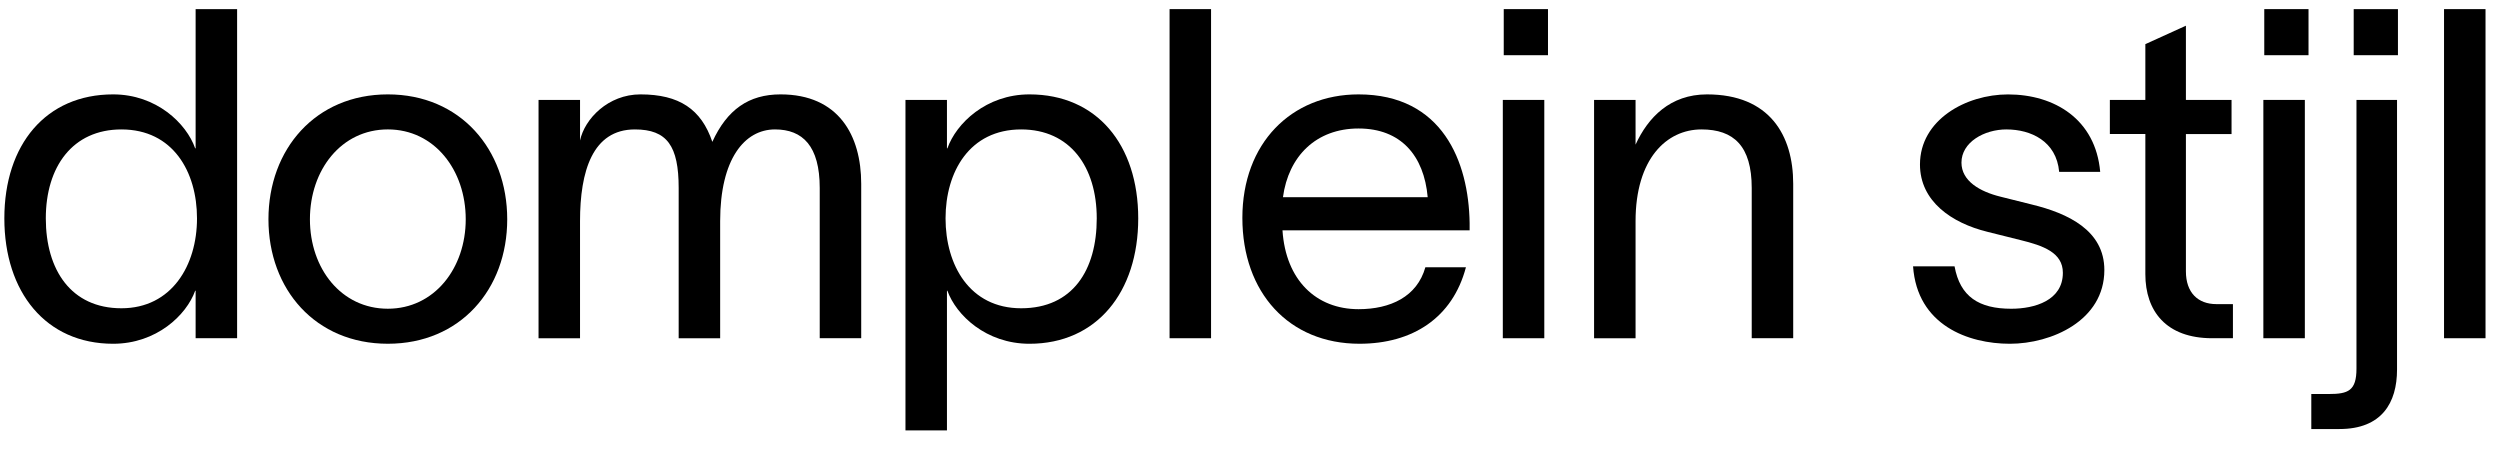
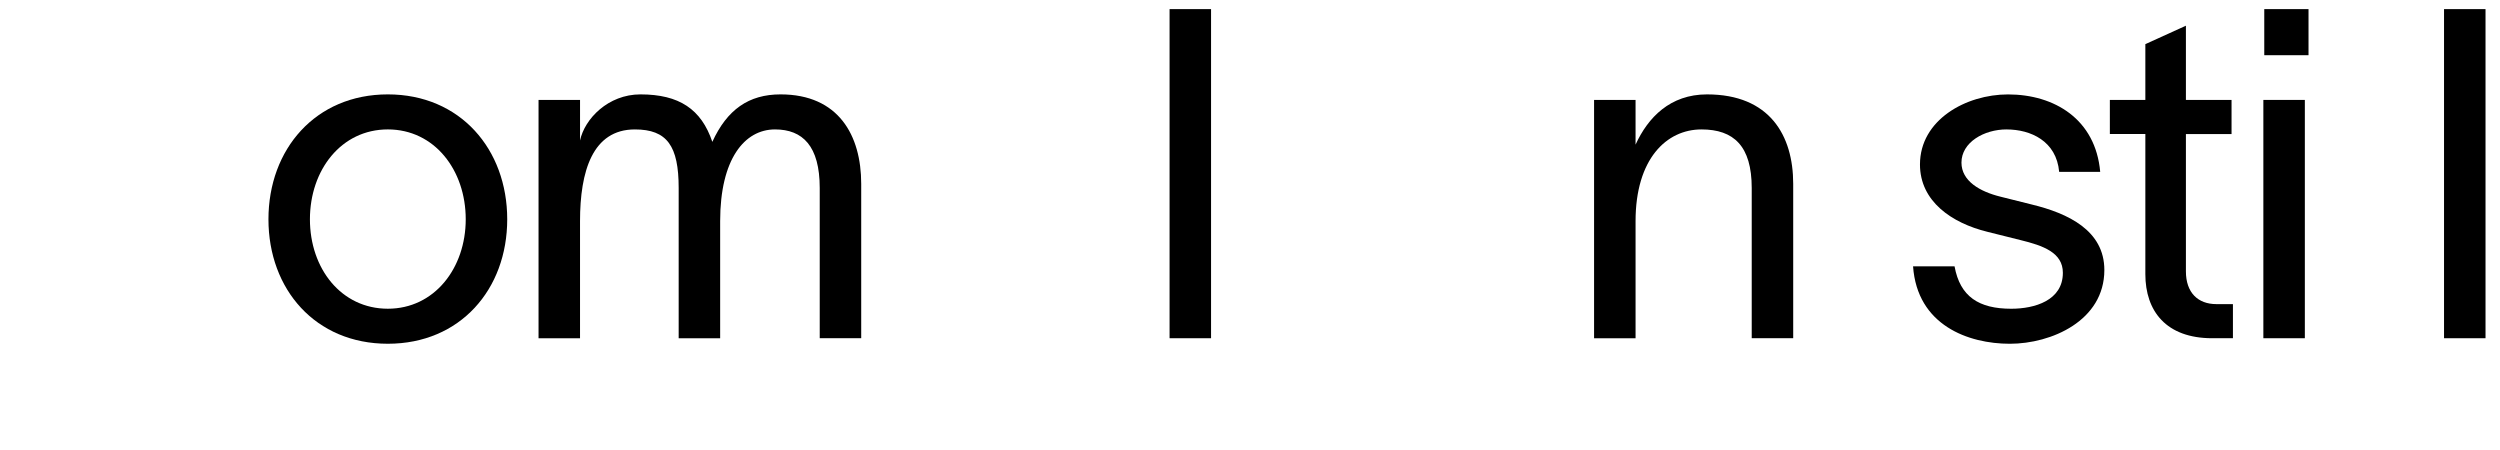
<svg xmlns="http://www.w3.org/2000/svg" id="Laag_1" version="1.1" viewBox="0 0 1920 345.9">
  <defs>
    <style>
      .st0 {
        fill: none;
      }

      .st1 {
        isolation: isolate;
      }
    </style>
  </defs>
  <rect class="st0" x="-7" y="2" width="2469" height="467" />
  <g class="st1">
-     <path d="M182.1,7v252.76h-31.86v-36.46h-.35c-6.73,18.76-29.74,40.71-63.01,40.71-51.68,0-83.54-39.65-83.54-96.29s31.86-95.23,83.54-95.23c33.28,0,56.29,22.3,63.01,41.42h.35V7h31.86ZM151.3,167.72c0-35.75-18.41-68.32-58.06-68.32-37.52,0-58.06,28.67-58.06,68.32s19.47,69.03,58.06,69.03,58.06-32.92,58.06-69.03Z" />
    <path d="M206.17,168.42c0-53.81,36.11-95.93,91.69-95.93s91.69,42.13,91.69,95.93-36.11,95.58-91.69,95.58-91.69-41.77-91.69-95.58ZM357.68,168.42c0-37.88-24.07-69.03-59.83-69.03s-59.83,31.15-59.83,69.03,24.07,68.68,59.83,68.68,59.83-31.15,59.83-68.68Z" />
    <path d="M413.61,76.74h31.86v31.15c3.54-16.64,21.59-35.4,46.38-35.4,29.74,0,46.73,11.33,55.22,36.46,11.33-24.78,27.97-36.46,52.39-36.46,44.6,0,61.95,31.51,61.95,68.68v118.59h-31.86v-115.4c0-32.21-13.1-44.96-34.34-44.96-23.37,0-42.13,22.66-42.13,70.45v89.92h-31.86v-115.4c0-32.21-8.85-44.96-33.63-44.96-32.57,0-42.13,32.21-42.13,70.45v89.92h-31.86V76.74Z" />
-     <path d="M874.16,167.72c0,56.64-31.86,96.29-83.54,96.29-33.28,0-56.29-21.95-63.01-40.71h-.35v107.26h-31.86V76.74h31.86v37.17h.35c6.73-19.12,29.74-41.42,63.01-41.42,51.69,0,83.54,38.59,83.54,95.23ZM842.3,167.72c0-39.65-20.53-68.32-58.06-68.32-39.65,0-58.06,32.57-58.06,68.32s18.41,69.03,58.06,69.03,58.06-29.38,58.06-69.03Z" />
    <path d="M930.09,7v252.76h-31.86V7h31.86Z" />
-     <path d="M1128.68,176.92h-143.73c2.48,38.23,25.84,60.53,58.41,60.53,24.43,0,44.96-9.56,51.33-32.21h31.15c-10.27,38.94-41.06,58.76-81.78,58.76-54.16,0-89.92-39.29-89.92-96.64s37.52-94.87,89.21-94.87c64.43,0,84.61,51.68,85.32,98.77v5.66ZM1096.47,151.43c-2.83-31.86-20.53-52.75-53.1-52.75s-53.81,21.24-58.06,52.75h111.16Z" />
-     <path d="M1154.16,76.74h31.86v183.02h-31.86V76.74ZM1154.87,42.4V7h33.98v35.4h-33.98Z" />
    <path d="M1224.25,76.74h31.86v34.34c9.56-20.89,26.55-38.59,54.87-38.59,48.14,0,66.2,31.51,66.2,68.68v118.59h-31.86v-115.4c0-32.21-13.81-44.96-38.59-44.96-26.9,0-50.62,22.66-50.62,70.45v89.92h-31.86V76.74Z" />
    <path d="M1541.09,99.39c-17.35,0-34.69,9.91-34.69,25.49,0,14.16,14.16,22.3,30.09,26.2l24.07,6.02c27.61,6.73,55.58,19.82,55.58,50.27,0,38.94-40.71,56.64-72.57,56.64s-71.16-14.16-74.34-59.47h31.86c4.25,23.36,18.76,32.57,43.54,32.57,18.05,0,39.65-6.37,39.65-27.61,0-15.58-15.22-20.89-32.57-25.13l-25.49-6.37c-27.26-6.73-51.68-23.36-51.68-51.68,0-34.34,35.4-53.81,67.61-53.81,35.75,0,67.26,19.12,70.8,59.47h-31.51c-2.12-23.72-21.95-32.57-40.36-32.57Z" />
    <path d="M1714.89,233.56v26.2h-15.93c-35.4,0-51.33-20.89-51.33-49.21v-107.62h-27.26v-26.2h27.26v-42.83l31.15-14.16v57h35.05v26.2h-35.05v105.49c0,16.28,9.2,25.13,23.36,25.13h12.74Z" />
    <path d="M1738.26,76.74h31.86v183.02h-31.86V76.74ZM1738.96,42.4V7h33.98v35.4h-33.98Z" />
-     <path d="M1840.92,283.83c0,25.49-11.68,45.67-44.25,45.67h-21.59v-26.9h13.45c14.87,0,21.24-2.48,21.24-19.47V76.74h31.15v207.09ZM1807.64,42.4V7h33.98v35.4h-33.98Z" />
-     <path d="M1908.88,7v252.76h-31.86V7h31.86Z" />
+     <path d="M1908.88,7v252.76h-31.86V7h31.86" />
  </g>
</svg>